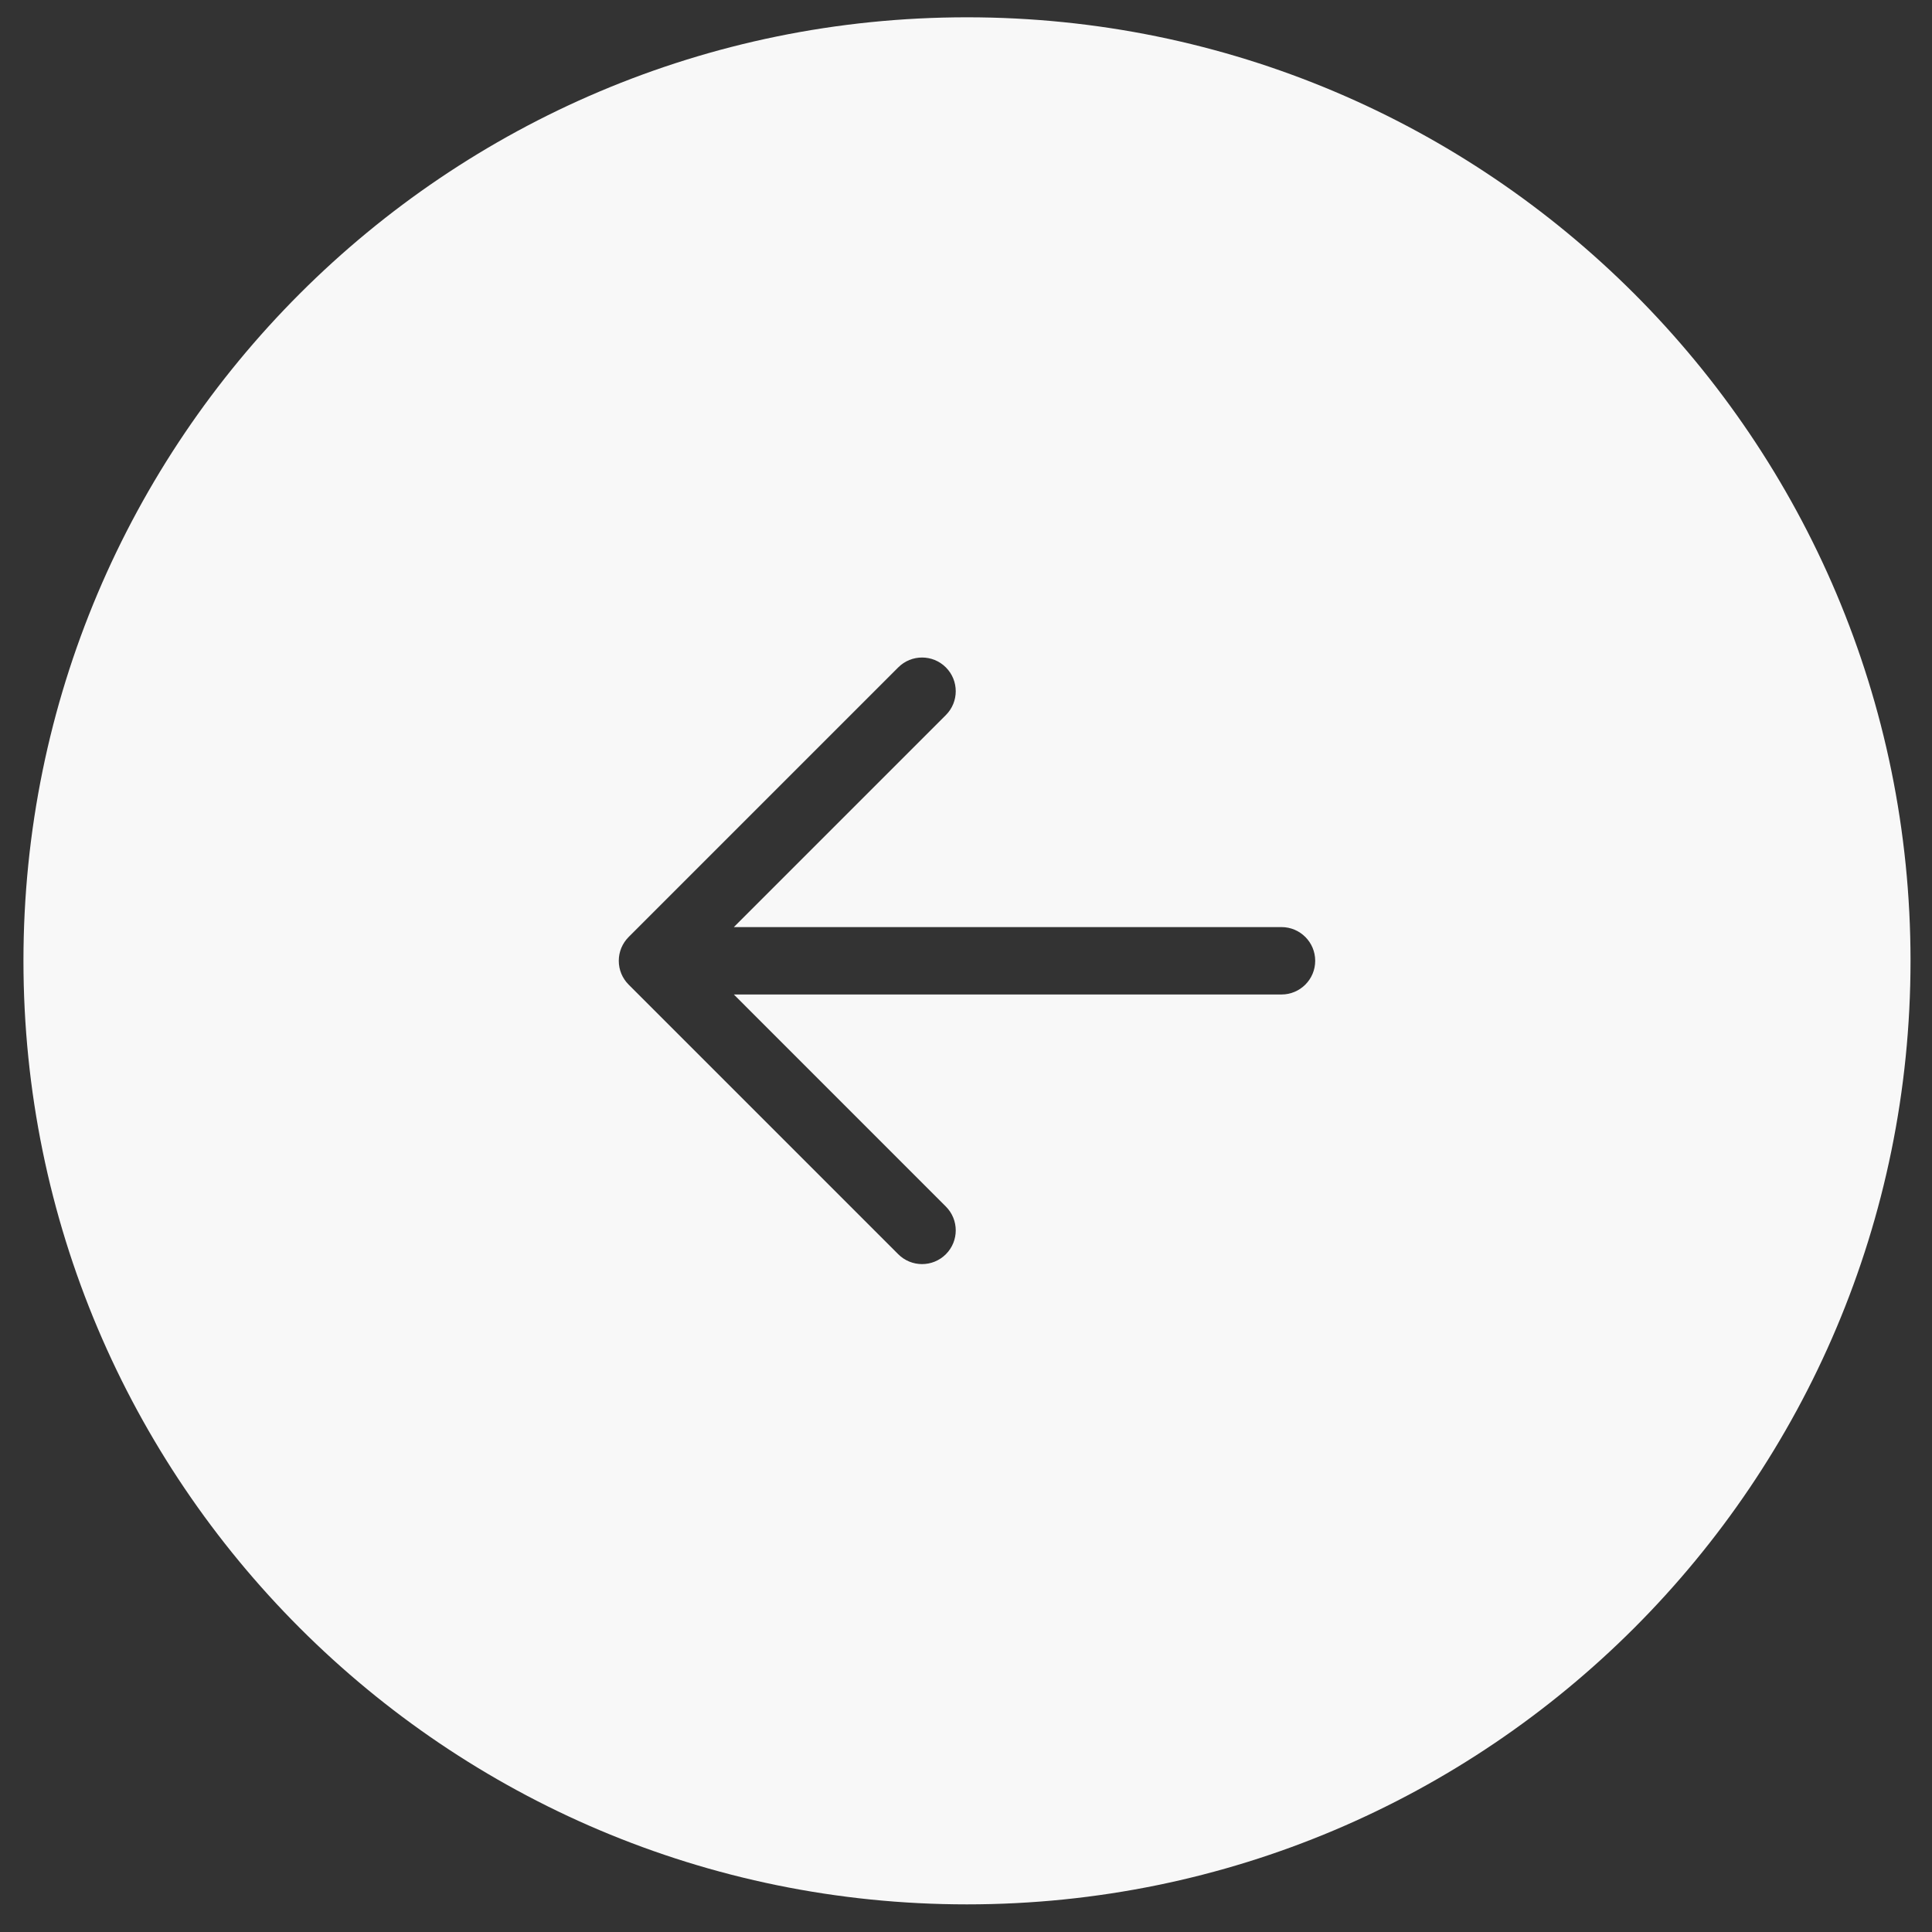
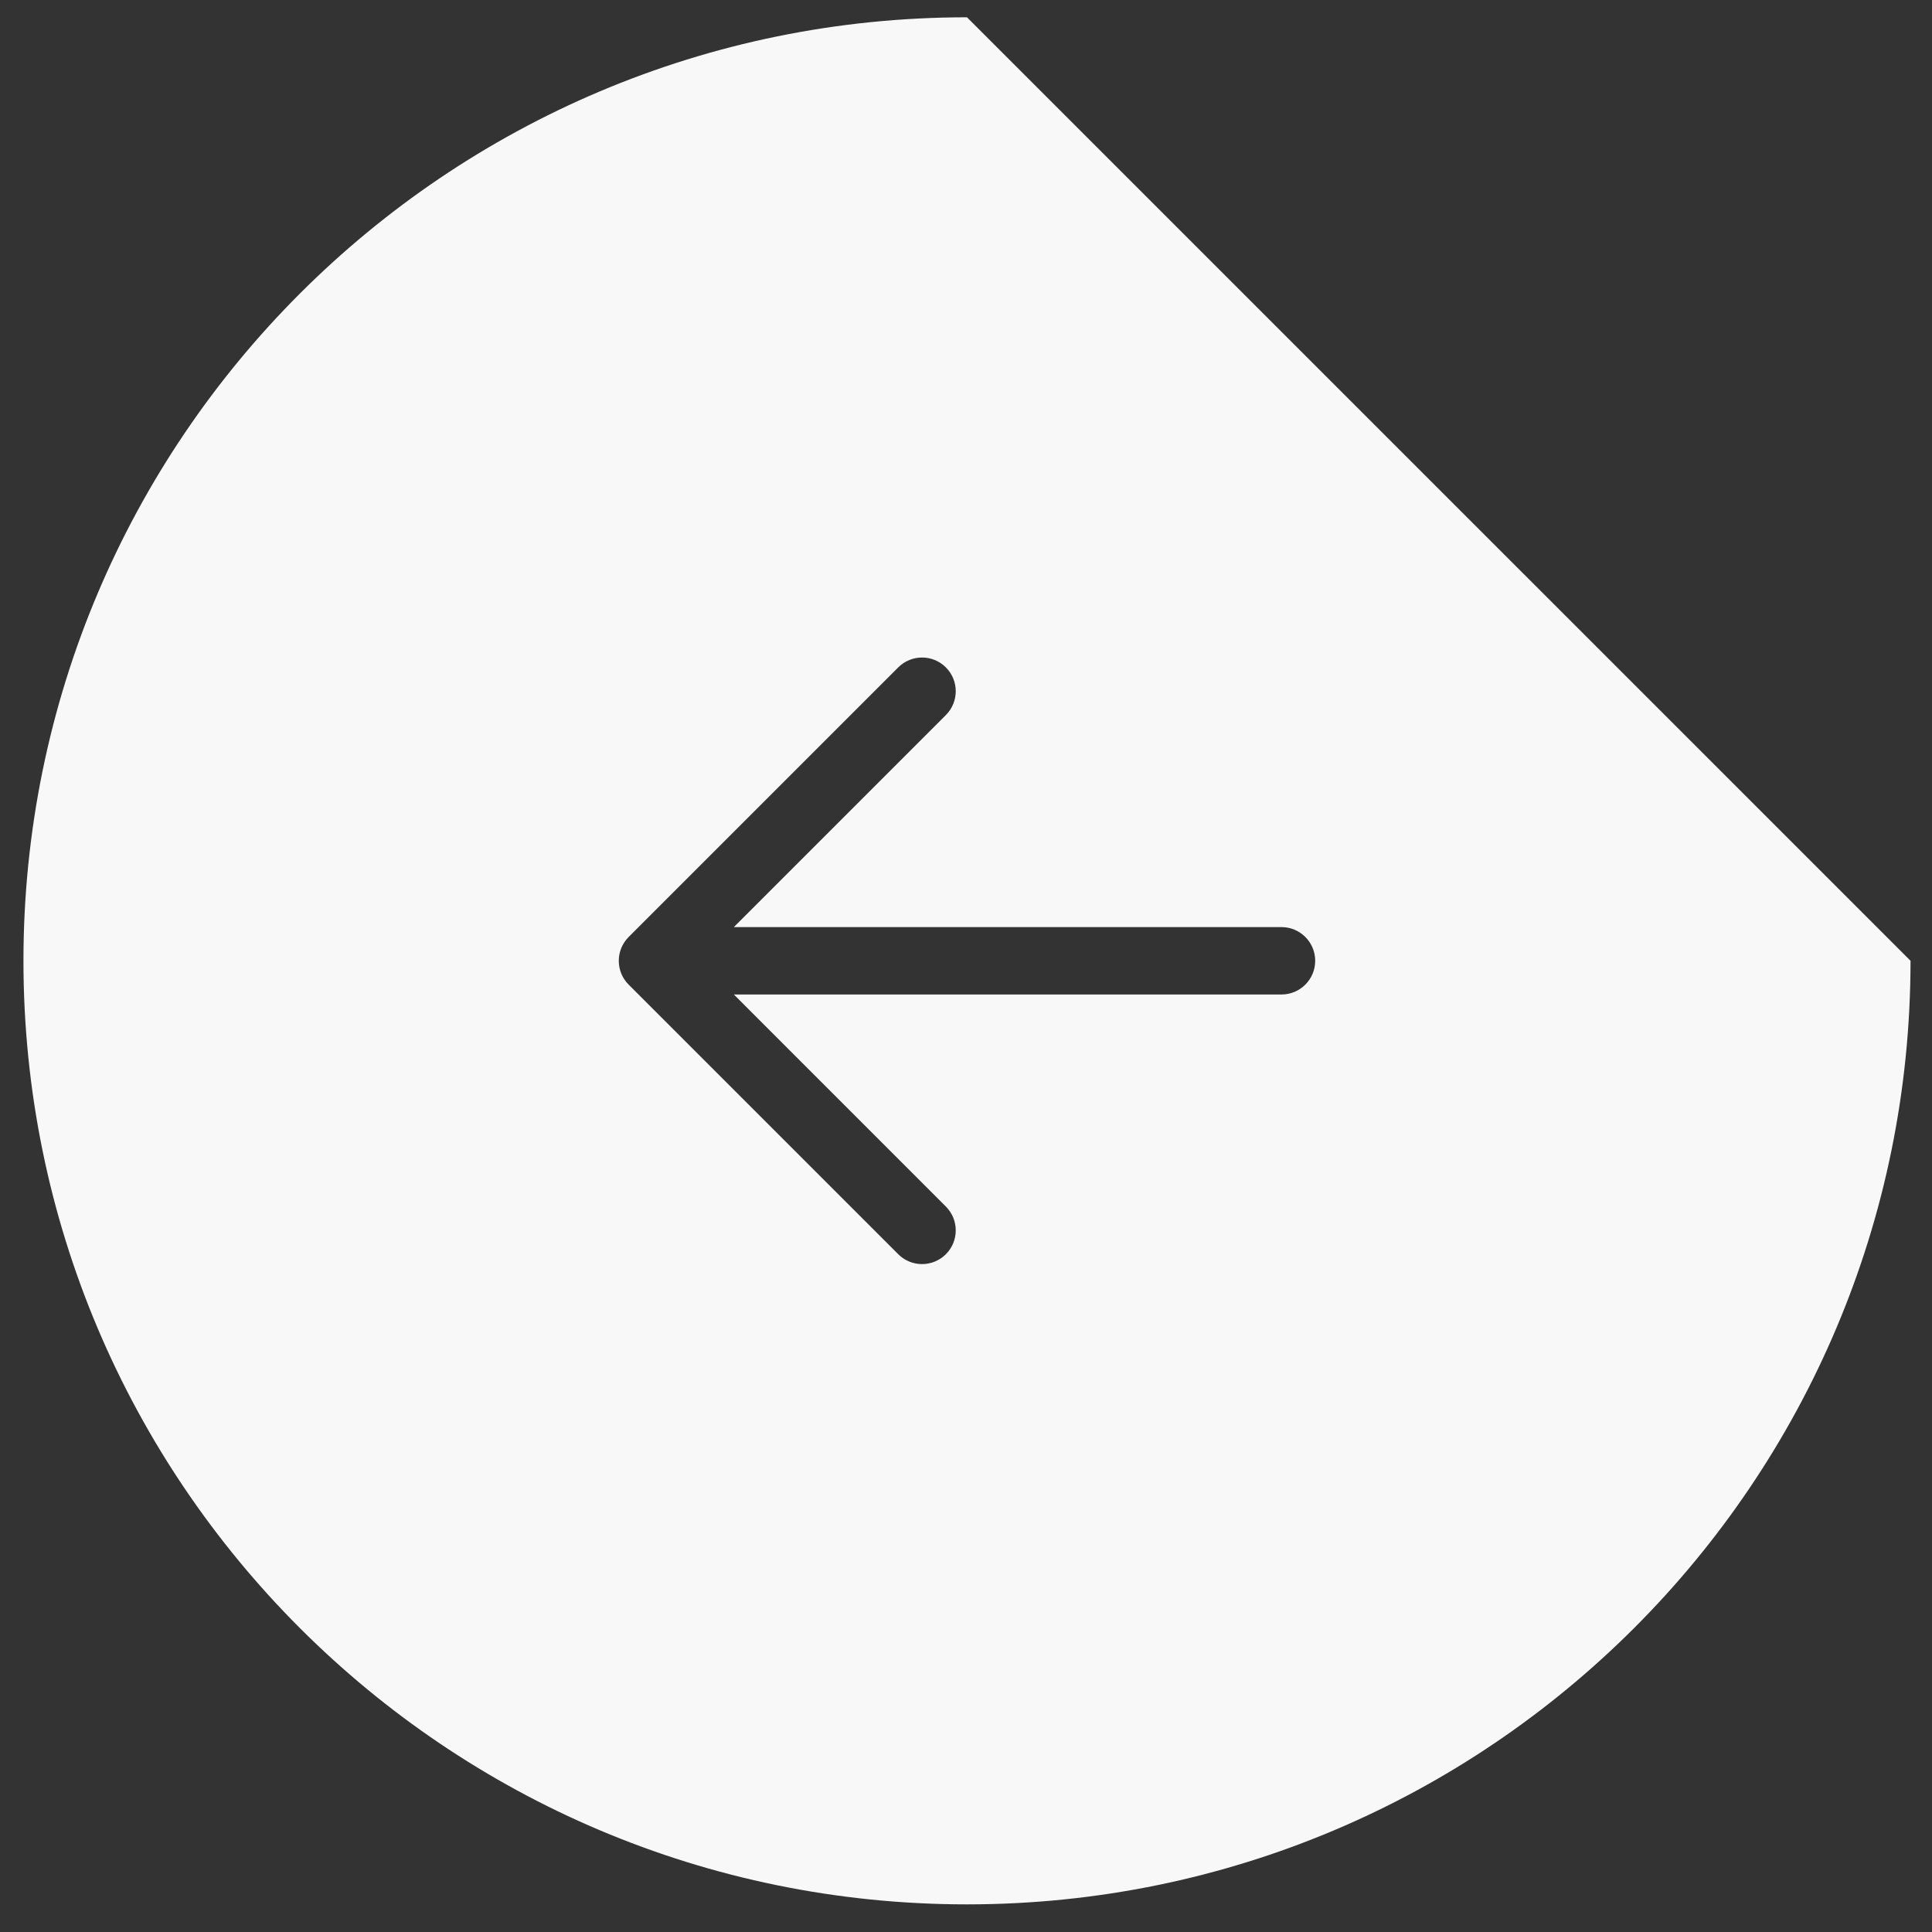
<svg xmlns="http://www.w3.org/2000/svg" width="43" height="43" viewBox="0 0 43 43" fill="none">
  <rect x="0" y="0" width="43" height="43" fill="#333333" stroke="none" />
-   <path fill-rule="evenodd" clip-rule="evenodd" d="M21.522 0.385C9.924 0.385 0.522 9.787 0.522 21.384C0.522 32.983 9.924 42.385 21.522 42.385C33.12 42.385 42.522 32.983 42.522 21.384C42.522 9.787 33.12 0.385 21.522 0.385ZM19.992 14.854C20.285 14.561 20.759 14.561 21.052 14.854C21.345 15.147 21.345 15.622 21.052 15.915L16.333 20.634H28.522C28.936 20.634 29.272 20.97 29.272 21.384C29.272 21.799 28.936 22.134 28.522 22.134H16.333L21.052 26.854C21.345 27.147 21.345 27.622 21.052 27.915C20.759 28.208 20.285 28.208 19.992 27.915L13.992 21.915C13.92 21.843 13.866 21.76 13.829 21.672C13.792 21.583 13.772 21.486 13.772 21.384C13.772 21.283 13.792 21.186 13.829 21.097C13.866 21.009 13.92 20.926 13.992 20.854L19.992 14.854Z" fill="#F8F8F8" />
+   <path fill-rule="evenodd" clip-rule="evenodd" d="M21.522 0.385C9.924 0.385 0.522 9.787 0.522 21.384C0.522 32.983 9.924 42.385 21.522 42.385C33.12 42.385 42.522 32.983 42.522 21.384ZM19.992 14.854C20.285 14.561 20.759 14.561 21.052 14.854C21.345 15.147 21.345 15.622 21.052 15.915L16.333 20.634H28.522C28.936 20.634 29.272 20.97 29.272 21.384C29.272 21.799 28.936 22.134 28.522 22.134H16.333L21.052 26.854C21.345 27.147 21.345 27.622 21.052 27.915C20.759 28.208 20.285 28.208 19.992 27.915L13.992 21.915C13.92 21.843 13.866 21.76 13.829 21.672C13.792 21.583 13.772 21.486 13.772 21.384C13.772 21.283 13.792 21.186 13.829 21.097C13.866 21.009 13.92 20.926 13.992 20.854L19.992 14.854Z" fill="#F8F8F8" />
</svg>